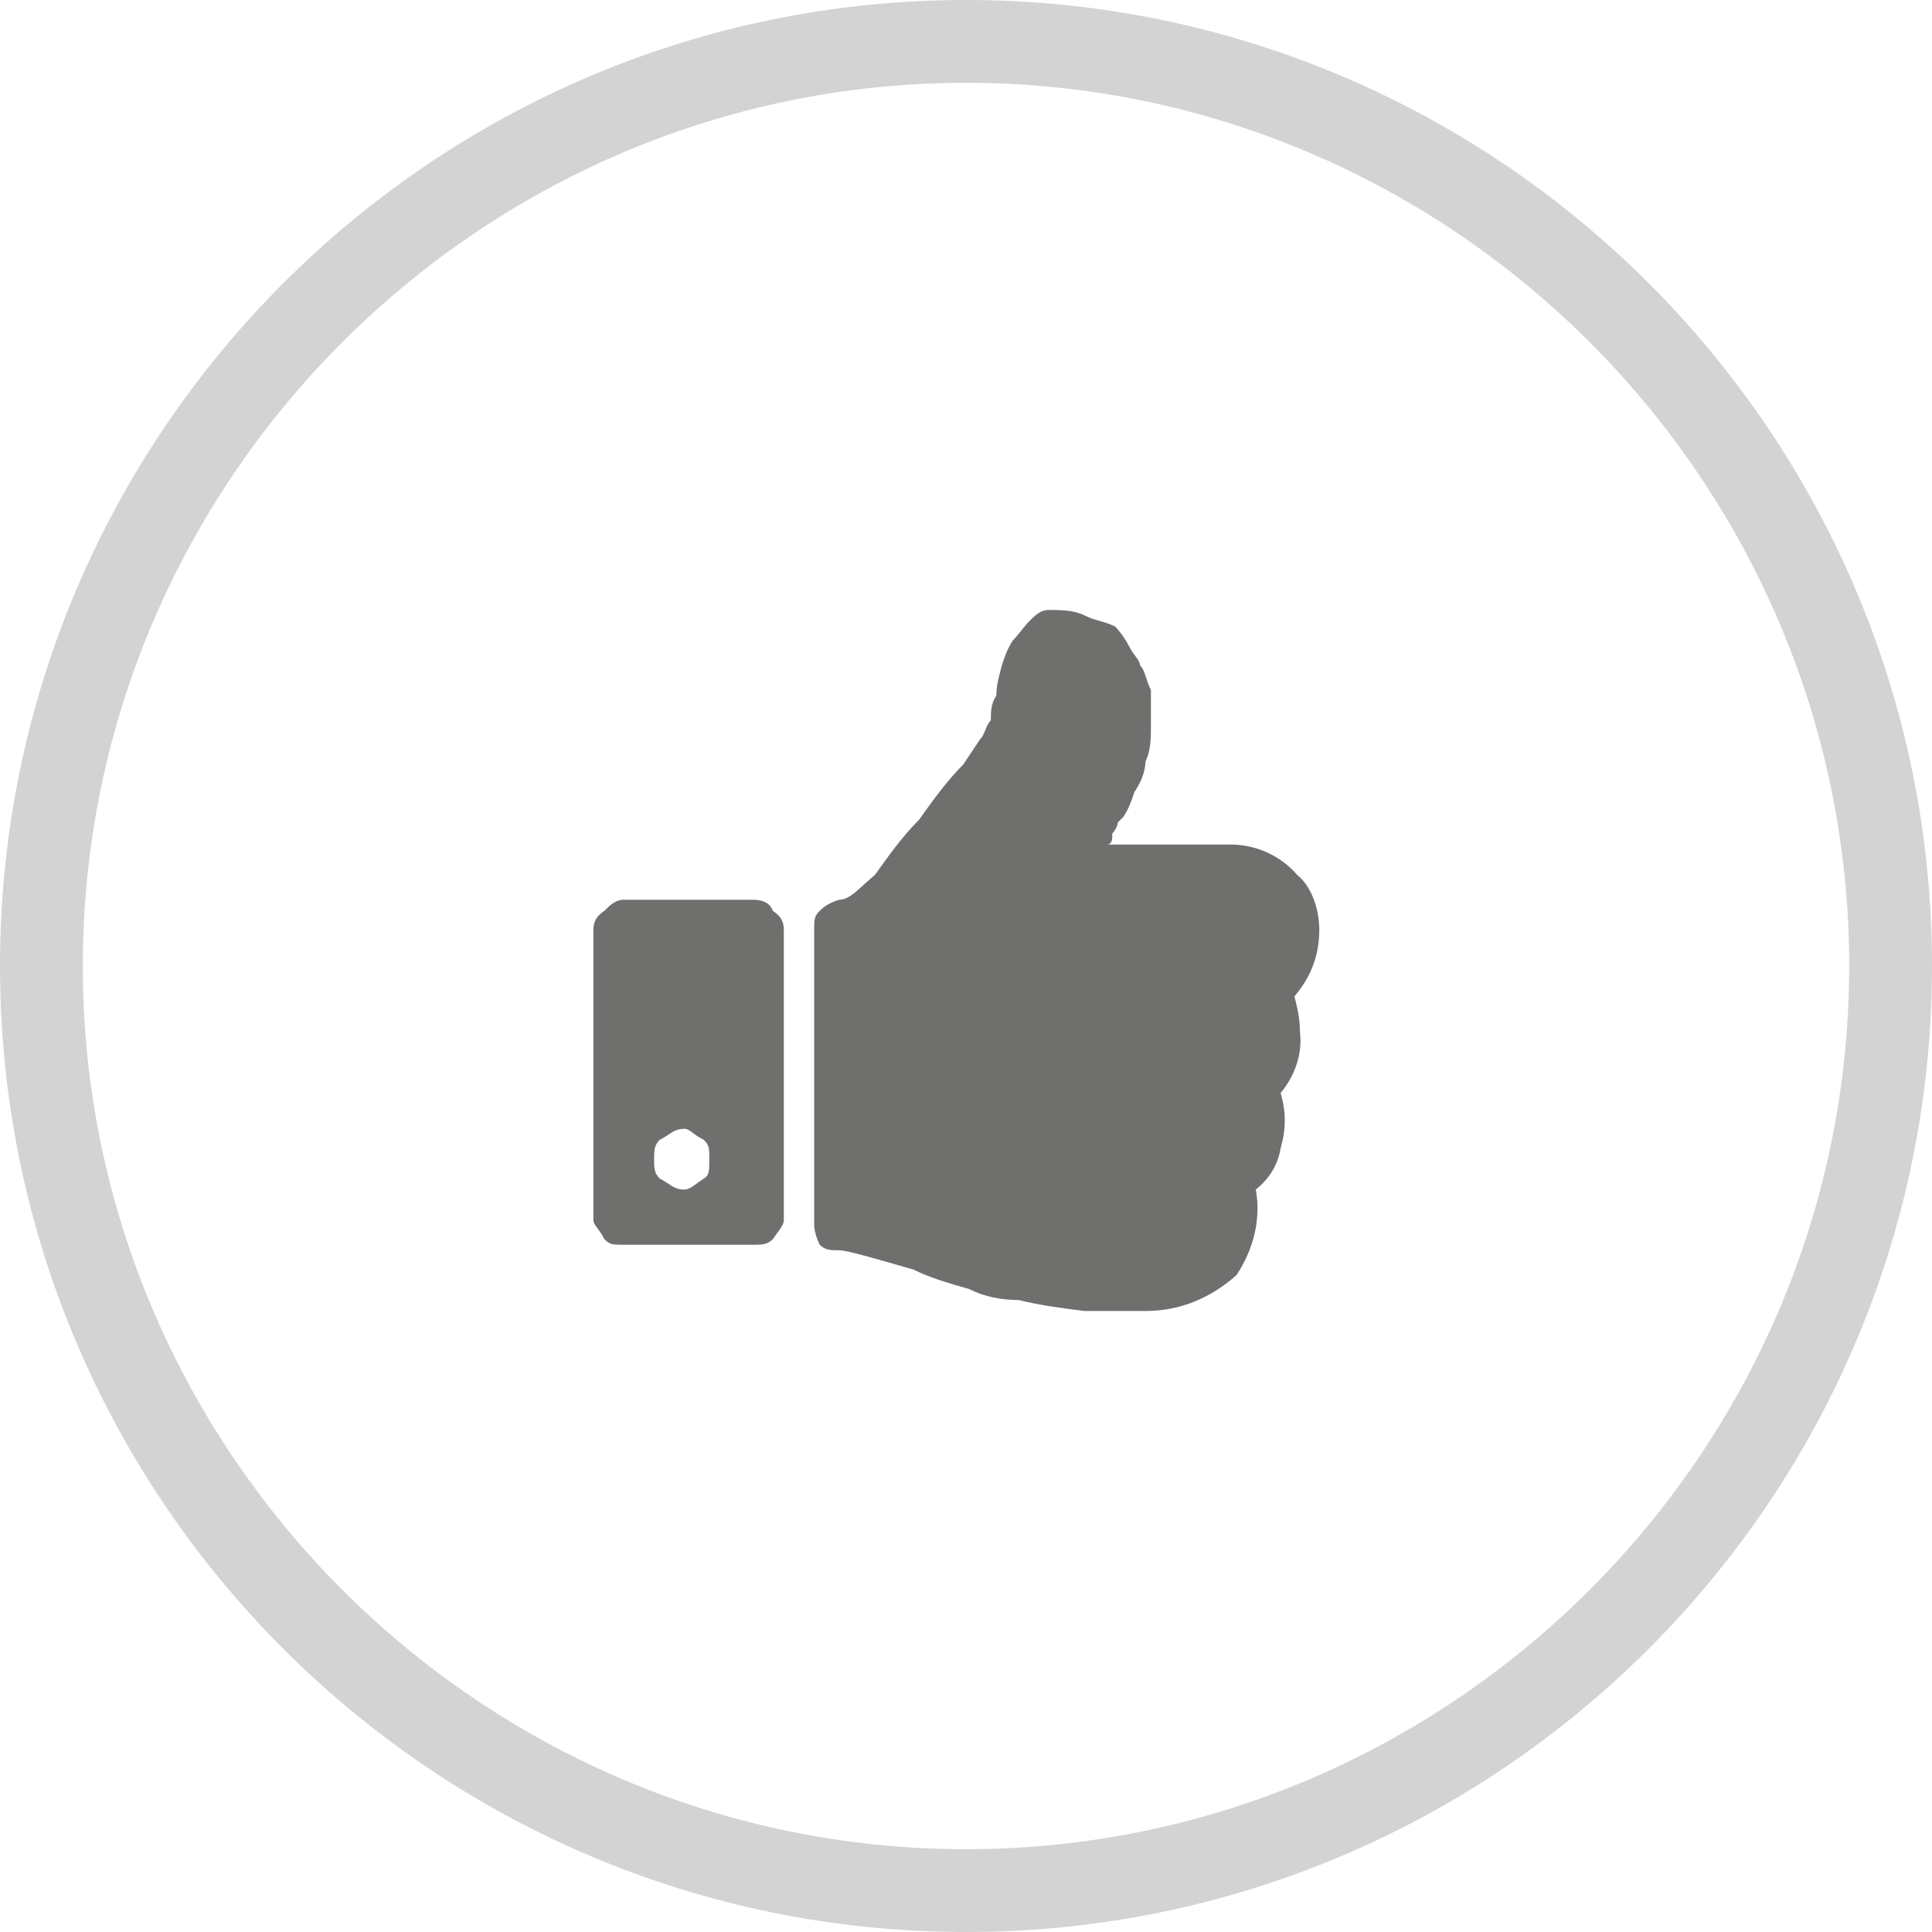
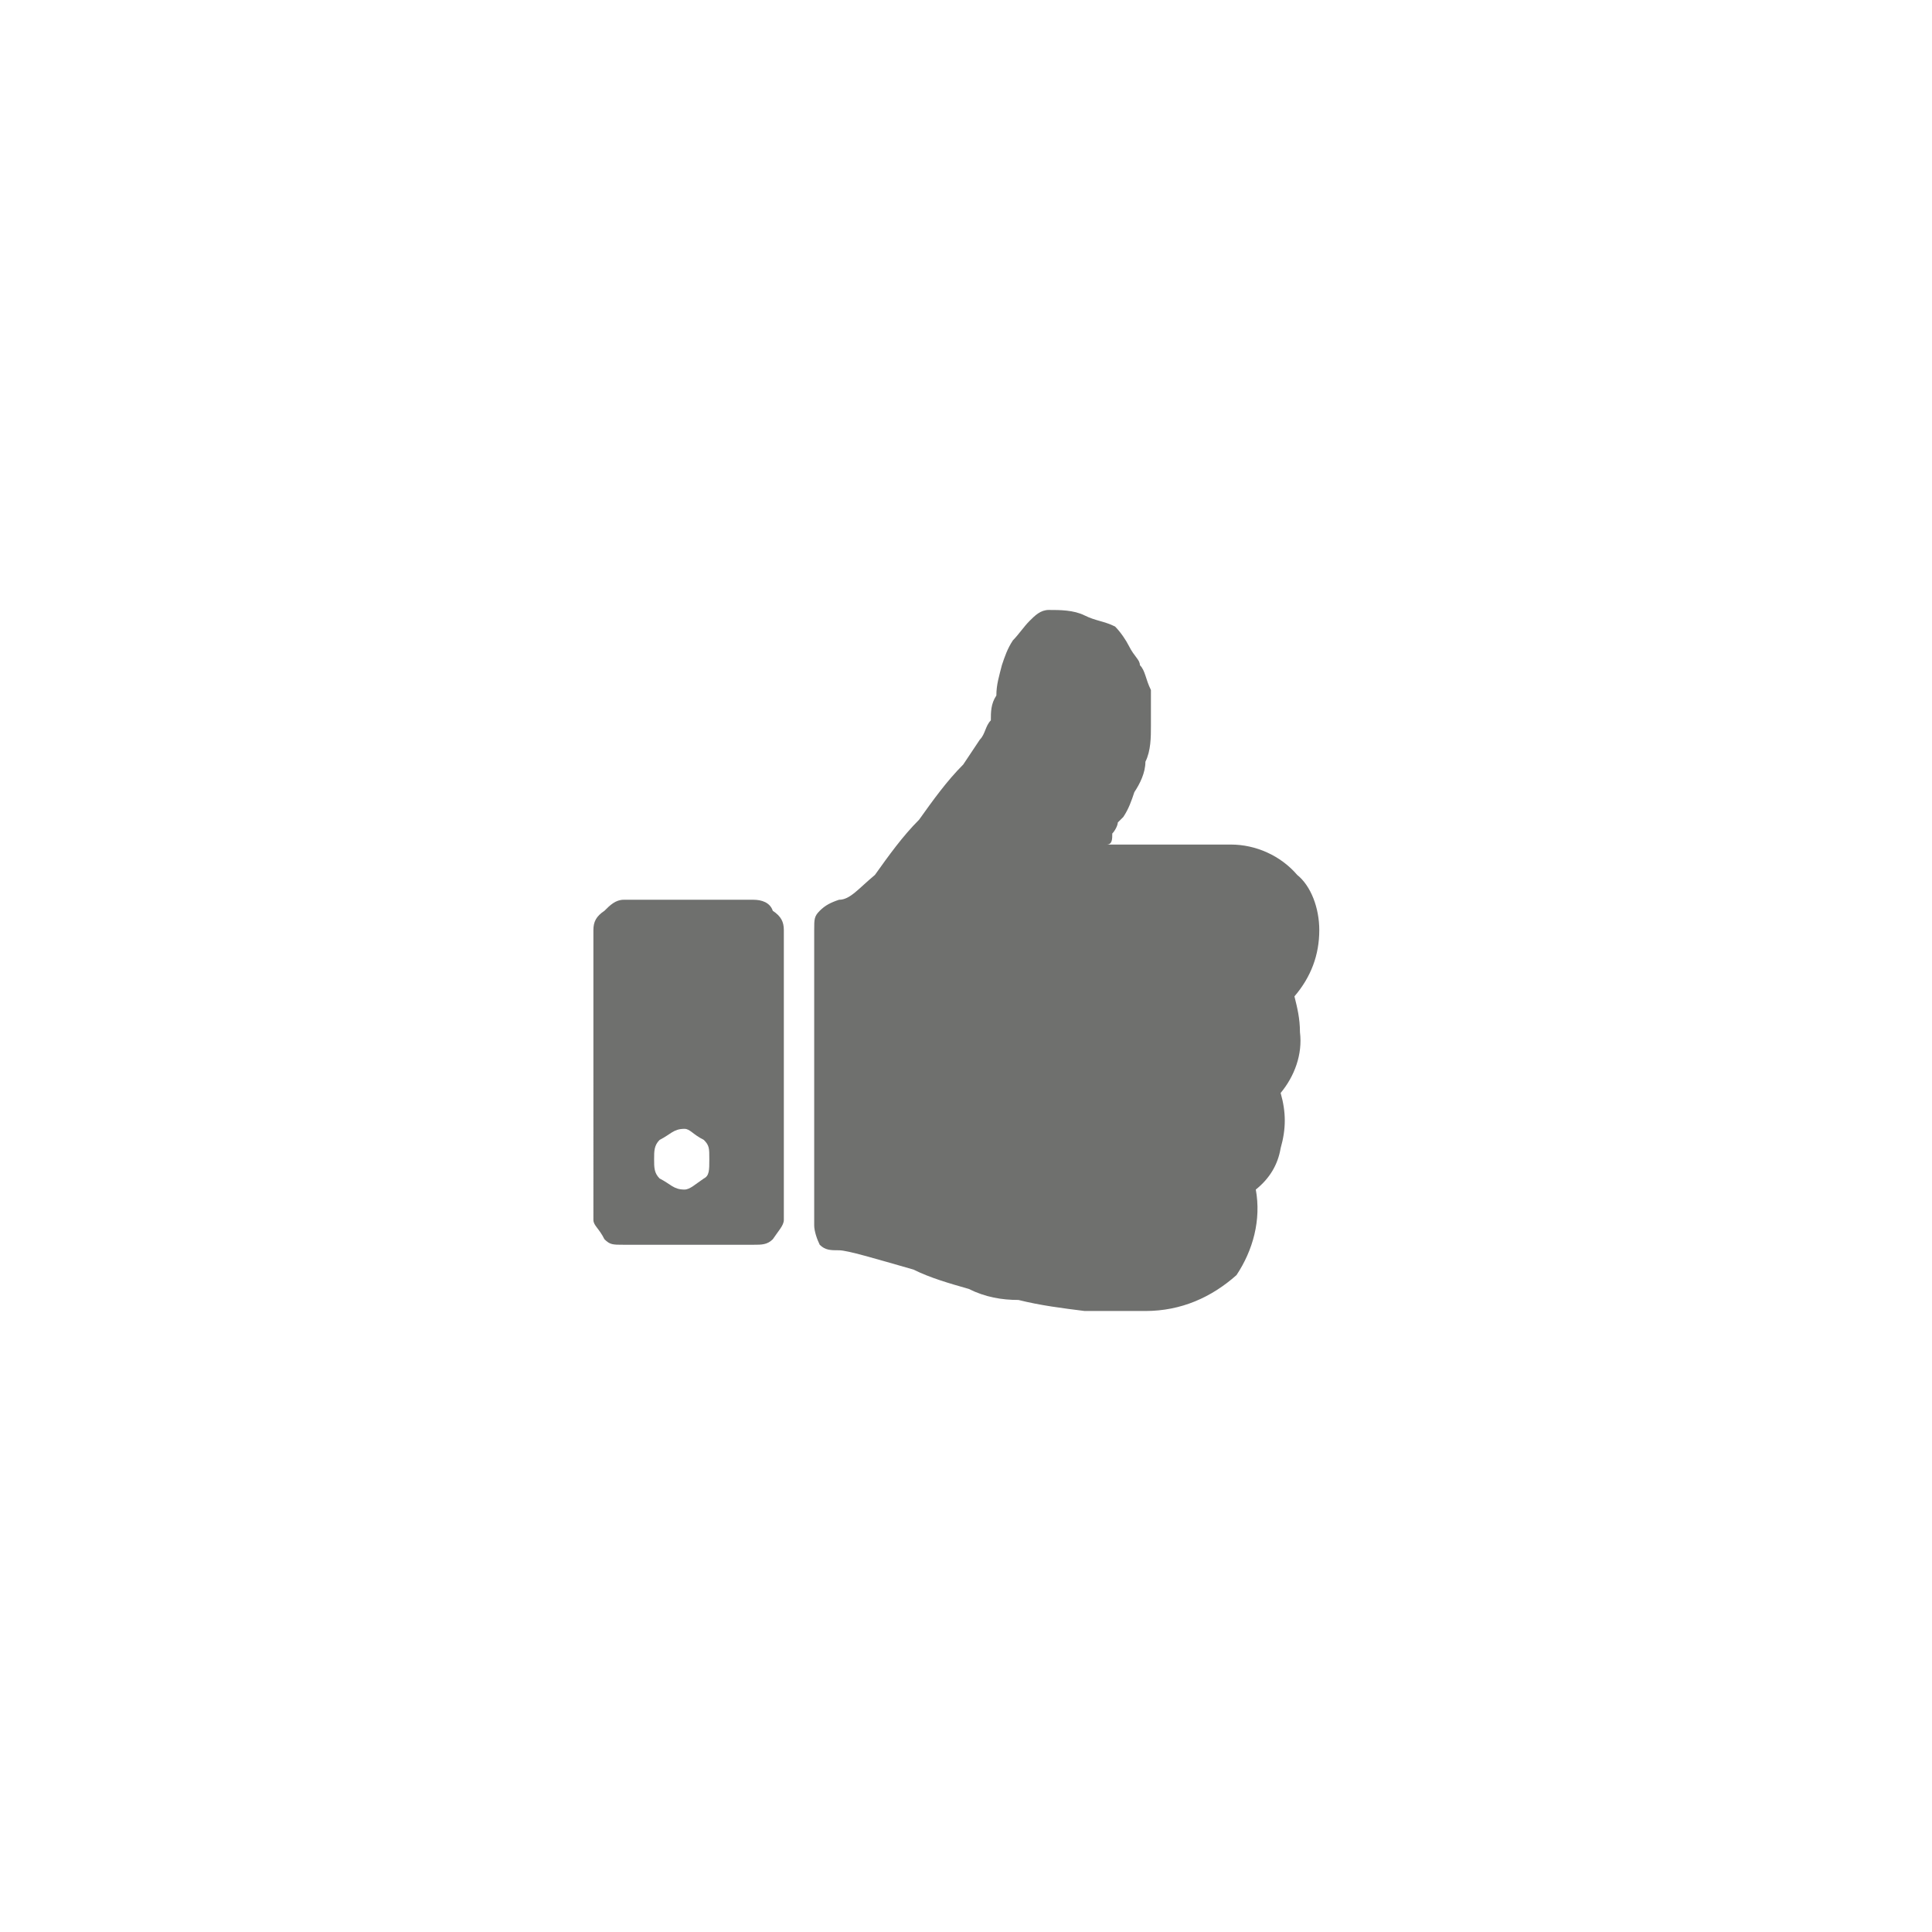
<svg xmlns="http://www.w3.org/2000/svg" version="1.1" id="Ebene_1" x="0px" y="0px" viewBox="0 0 70 70" style="enable-background:new 0 0 70 70;" xml:space="preserve">
  <style type="text/css">
	.st0{fill:#6F706E;}
	.st1{fill:#D3D3D3;}
</style>
  <title>a-langj ausbildungserfahrung</title>
  <path class="st0" d="M47.8,33.7c0,0.9-0.3,1.7-0.9,2.4c0.1,0.4,0.2,0.8,0.2,1.3c0.1,0.8-0.2,1.6-0.7,2.2c0.2,0.7,0.2,1.3,0,2  c-0.1,0.6-0.4,1.1-0.9,1.5c0.2,1.1-0.1,2.2-0.7,3.1c-0.9,0.8-2,1.3-3.3,1.3h-2.2c-0.8-0.1-1.6-0.2-2.4-0.4c-0.6,0-1.2-0.1-1.8-0.4  c-0.7-0.2-1.4-0.4-2-0.7c-1.4-0.4-2.4-0.7-2.7-0.7c-0.3,0-0.5,0-0.7-0.2c-0.1-0.2-0.2-0.5-0.2-0.7V33.7c0-0.4,0-0.5,0.2-0.7  c0.2-0.2,0.4-0.3,0.7-0.4c0.4,0,0.7-0.4,1.3-0.9c0.5-0.7,1-1.4,1.6-2c0.5-0.7,1-1.4,1.6-2c0.2-0.3,0.4-0.6,0.6-0.9  c0.2-0.2,0.2-0.5,0.4-0.7c0-0.3,0-0.6,0.2-0.9c0-0.4,0.1-0.7,0.2-1.1c0.1-0.3,0.2-0.6,0.4-0.9c0.2-0.2,0.4-0.5,0.6-0.7  c0.2-0.2,0.4-0.4,0.7-0.4c0.4,0,0.9,0,1.3,0.2c0.4,0.2,0.7,0.2,1.1,0.4c0.2,0.2,0.4,0.5,0.5,0.7c0.2,0.4,0.4,0.5,0.4,0.7  c0.2,0.2,0.2,0.5,0.4,0.9v1.3c0,0.4,0,0.9-0.2,1.3c0,0.4-0.2,0.8-0.4,1.1c-0.1,0.3-0.2,0.6-0.4,0.9l-0.2,0.2c0,0.1-0.1,0.3-0.2,0.4  c0,0.2,0,0.4-0.2,0.4h4.5c0.9,0,1.8,0.4,2.4,1.1C47.5,32.1,47.8,32.9,47.8,33.7 M28.4,33.7v10.5c0,0.2-0.2,0.4-0.4,0.7  c-0.2,0.2-0.4,0.2-0.7,0.2h-4.7c-0.4,0-0.5,0-0.7-0.2c-0.2-0.4-0.4-0.5-0.4-0.7V33.7c0-0.3,0.1-0.5,0.4-0.7c0.2-0.2,0.4-0.4,0.7-0.4  h4.7c0.3,0,0.6,0.1,0.7,0.4C28.3,33.2,28.4,33.4,28.4,33.7L28.4,33.7z M25.7,42c0-0.4,0-0.5-0.2-0.7c-0.4-0.2-0.5-0.4-0.7-0.4  c-0.4,0-0.5,0.2-0.9,0.4c-0.2,0.2-0.2,0.4-0.2,0.7s0,0.5,0.2,0.7c0.4,0.2,0.5,0.4,0.9,0.4c0.2,0,0.4-0.2,0.7-0.4  C25.7,42.6,25.7,42.4,25.7,42L25.7,42z" />
  <g>
-     <path class="st1" d="M35,3c17.6,0,32,14.4,32,32S52.6,67,35,67S3,52.6,3,35S17.4,3,35,3 M35,0C15.7,0,0,15.7,0,35s15.7,35,35,35   s35-15.7,35-35S54.3,0,35,0L35,0z" />
-   </g>
+     </g>
</svg>